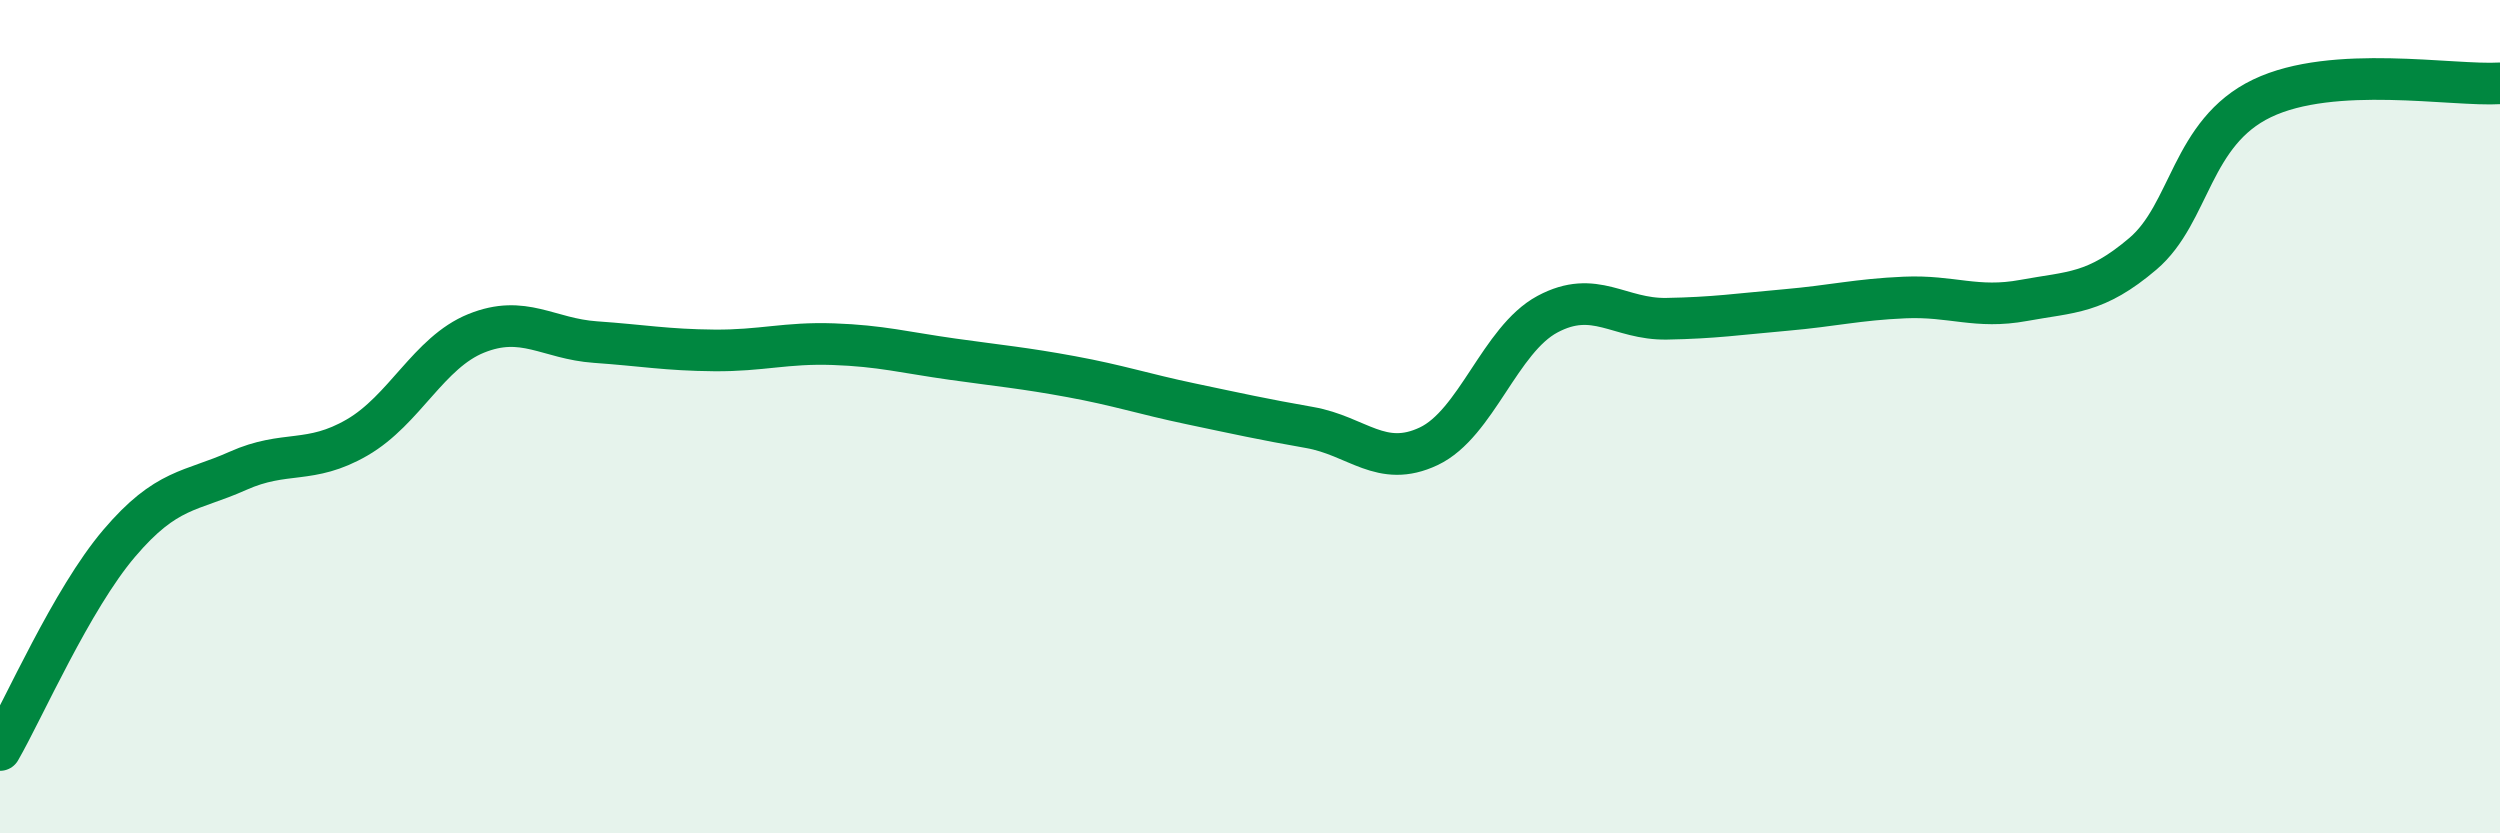
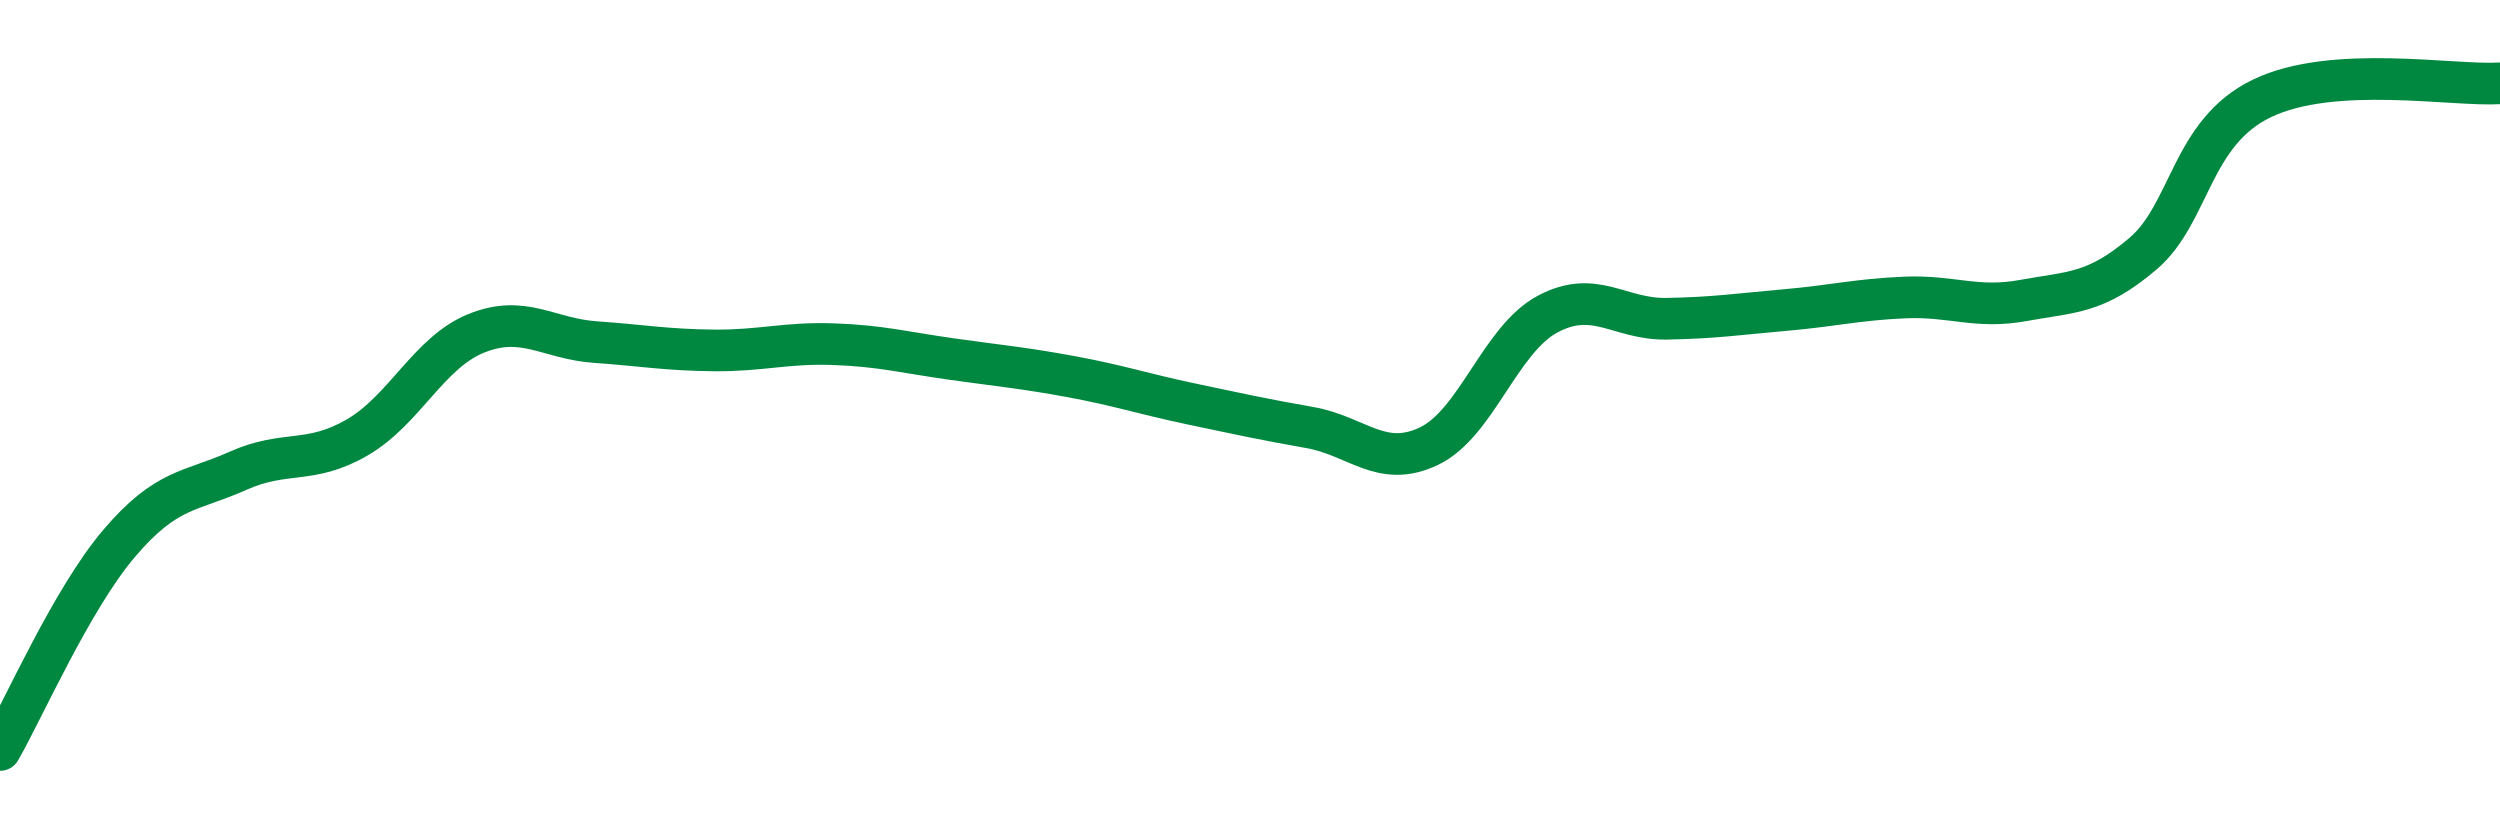
<svg xmlns="http://www.w3.org/2000/svg" width="60" height="20" viewBox="0 0 60 20">
-   <path d="M 0,18 C 0.57,17.01 1.72,14.38 2.86,13.04 C 4,11.7 4.57,11.81 5.71,11.3 C 6.85,10.79 7.43,11.16 8.57,10.5 C 9.71,9.84 10.29,8.46 11.43,8 C 12.57,7.54 13.15,8.13 14.29,8.21 C 15.43,8.29 16,8.4 17.14,8.41 C 18.28,8.42 18.86,8.22 20,8.26 C 21.14,8.3 21.72,8.46 22.86,8.62 C 24,8.78 24.57,8.83 25.71,9.04 C 26.85,9.25 27.43,9.45 28.57,9.69 C 29.71,9.93 30.29,10.06 31.43,10.26 C 32.57,10.46 33.15,11.25 34.29,10.71 C 35.43,10.17 36,8.15 37.14,7.54 C 38.28,6.93 38.86,7.67 40,7.65 C 41.14,7.63 41.72,7.54 42.86,7.44 C 44,7.34 44.57,7.19 45.71,7.14 C 46.85,7.09 47.43,7.42 48.57,7.21 C 49.71,7 50.29,7.06 51.43,6.09 C 52.57,5.12 52.58,3.18 54.29,2.36 C 56,1.54 58.86,2.07 60,2L60 20L0 20Z" fill="#008740" opacity="0.1" stroke-linecap="round" stroke-linejoin="round" />
  <path d="M 0,18 C 0.57,17.01 1.72,14.38 2.86,13.04 C 4,11.7 4.57,11.81 5.71,11.3 C 6.85,10.79 7.43,11.16 8.57,10.5 C 9.71,9.84 10.29,8.46 11.43,8 C 12.57,7.54 13.15,8.13 14.29,8.21 C 15.43,8.29 16,8.4 17.14,8.41 C 18.28,8.42 18.86,8.22 20,8.26 C 21.14,8.3 21.72,8.46 22.86,8.62 C 24,8.78 24.57,8.83 25.71,9.04 C 26.85,9.25 27.43,9.45 28.57,9.69 C 29.71,9.93 30.29,10.06 31.43,10.26 C 32.57,10.46 33.15,11.25 34.29,10.71 C 35.43,10.17 36,8.15 37.14,7.54 C 38.28,6.93 38.86,7.67 40,7.65 C 41.14,7.63 41.72,7.54 42.86,7.44 C 44,7.34 44.57,7.19 45.71,7.14 C 46.85,7.09 47.43,7.42 48.57,7.21 C 49.71,7 50.29,7.06 51.43,6.09 C 52.57,5.12 52.58,3.18 54.29,2.36 C 56,1.54 58.86,2.07 60,2" stroke="#008740" stroke-width="1" fill="none" stroke-linecap="round" stroke-linejoin="round" />
</svg>